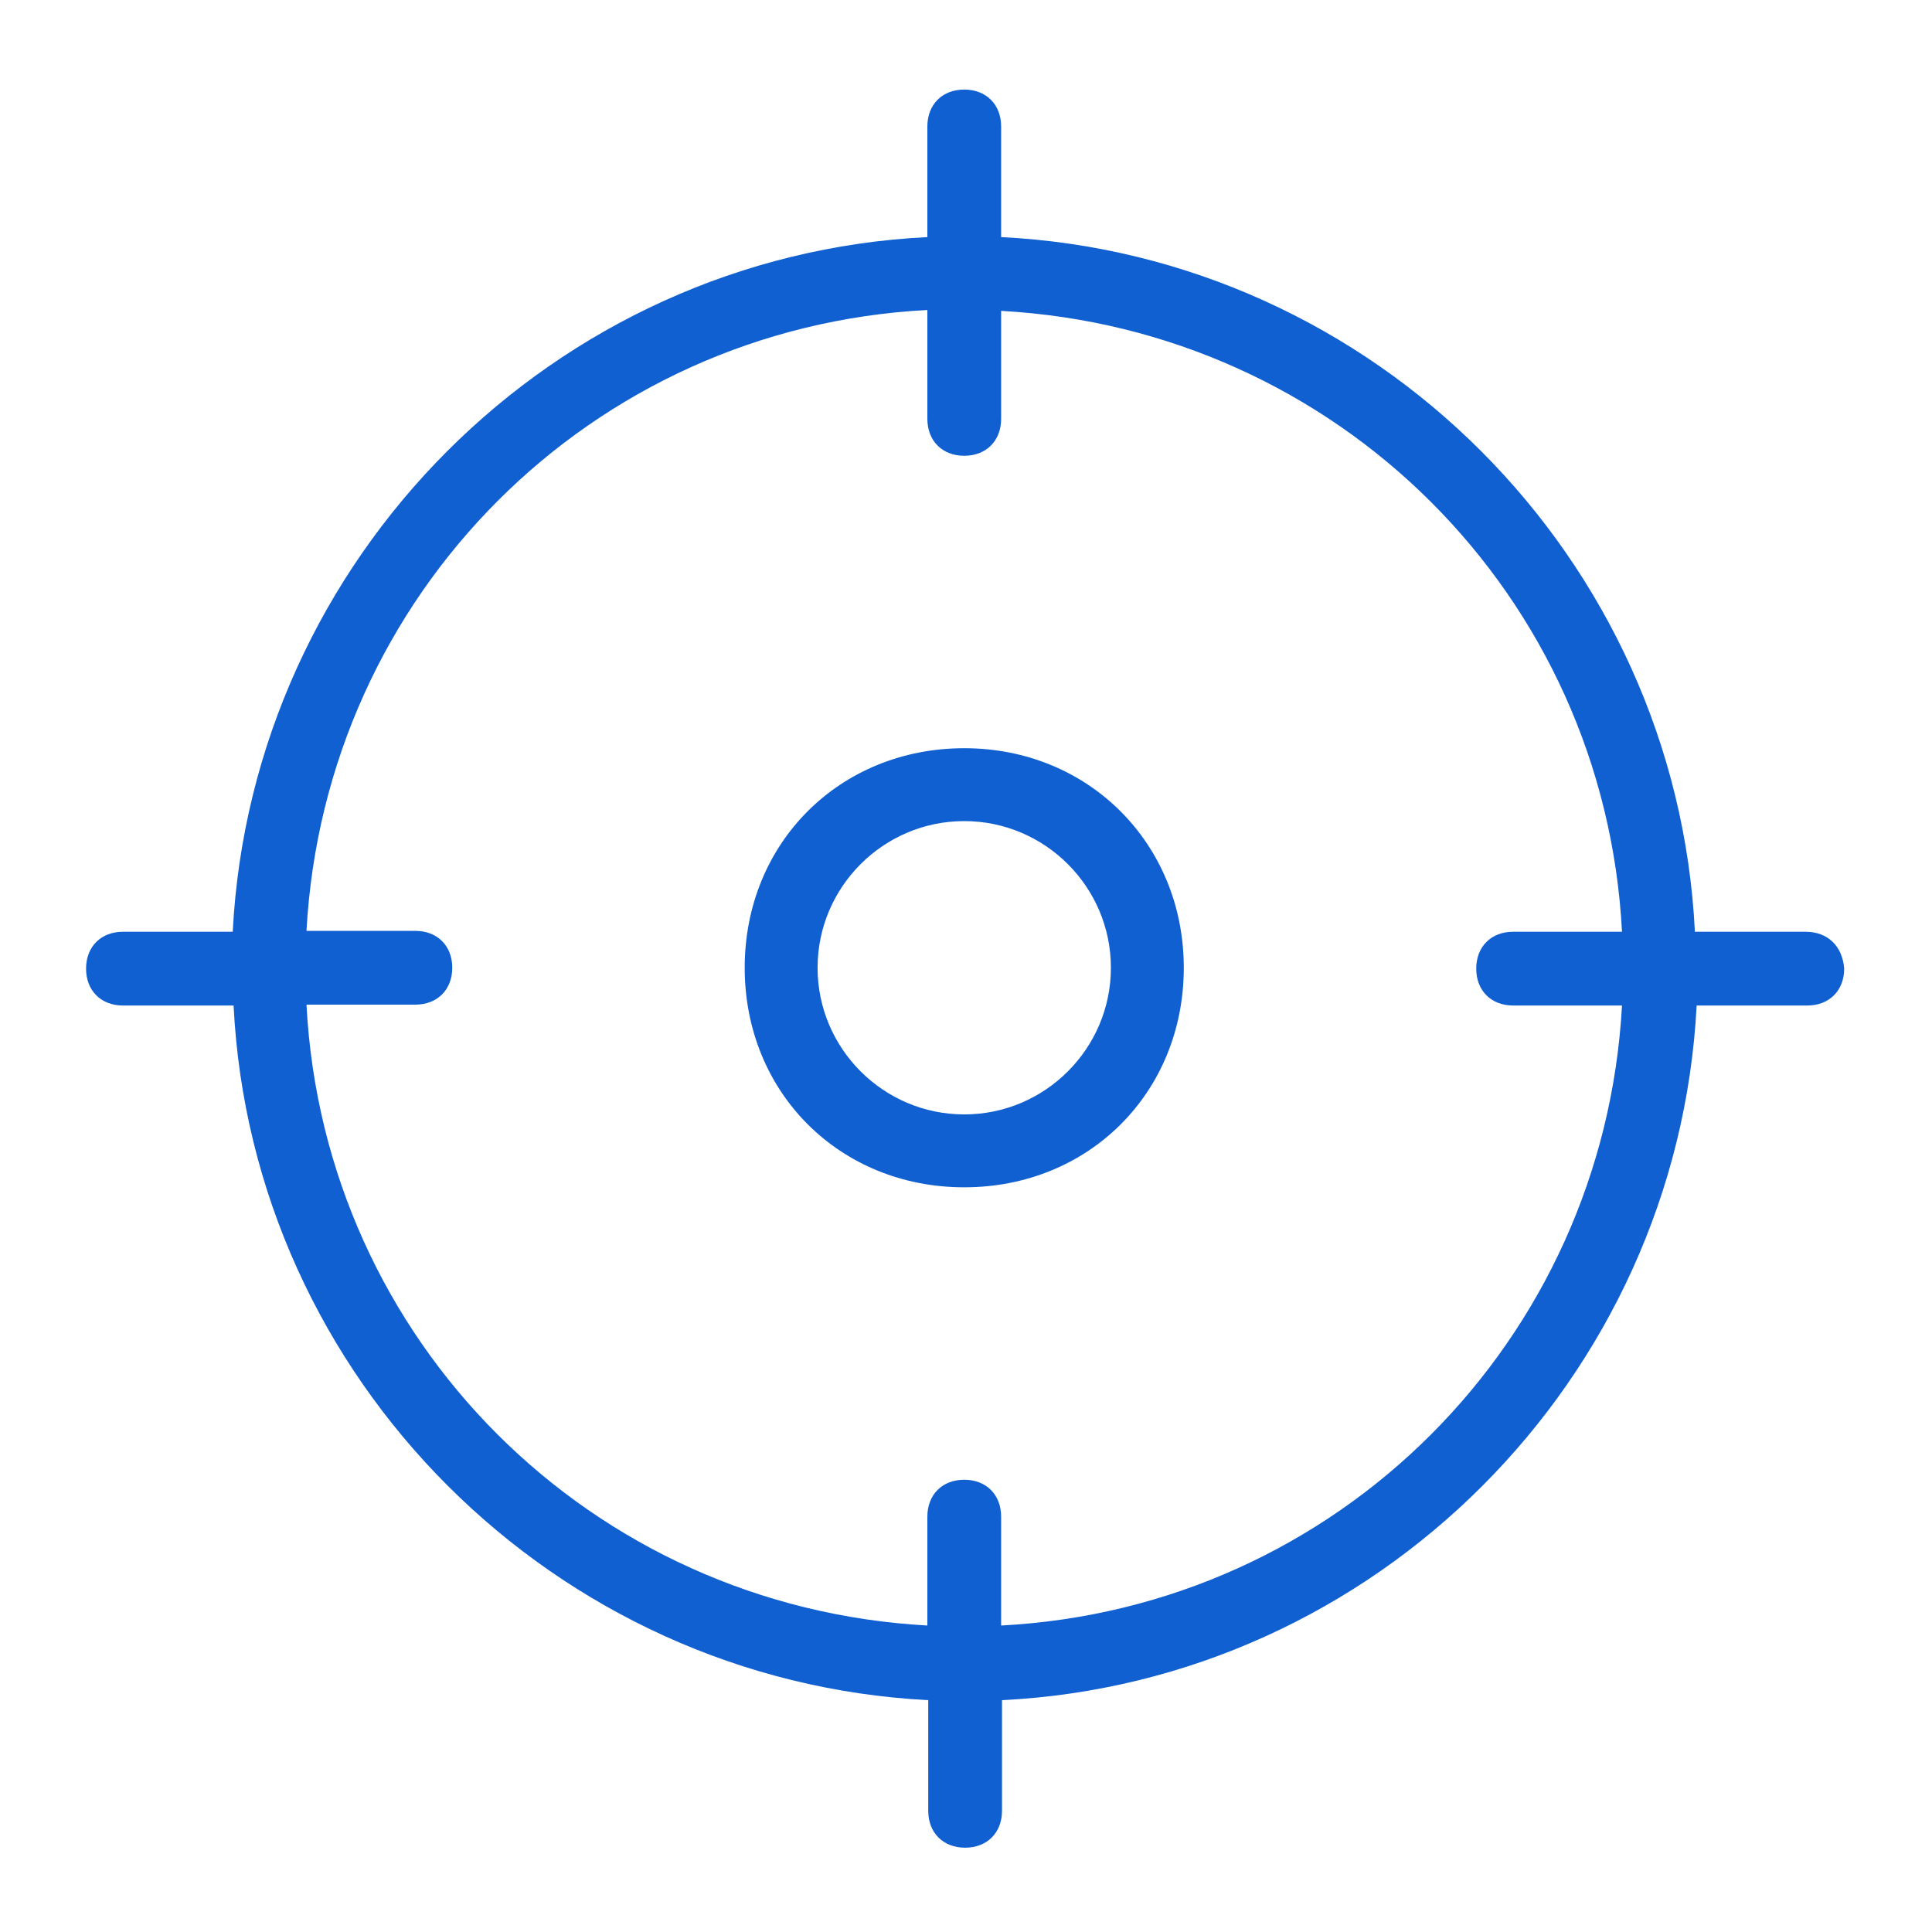
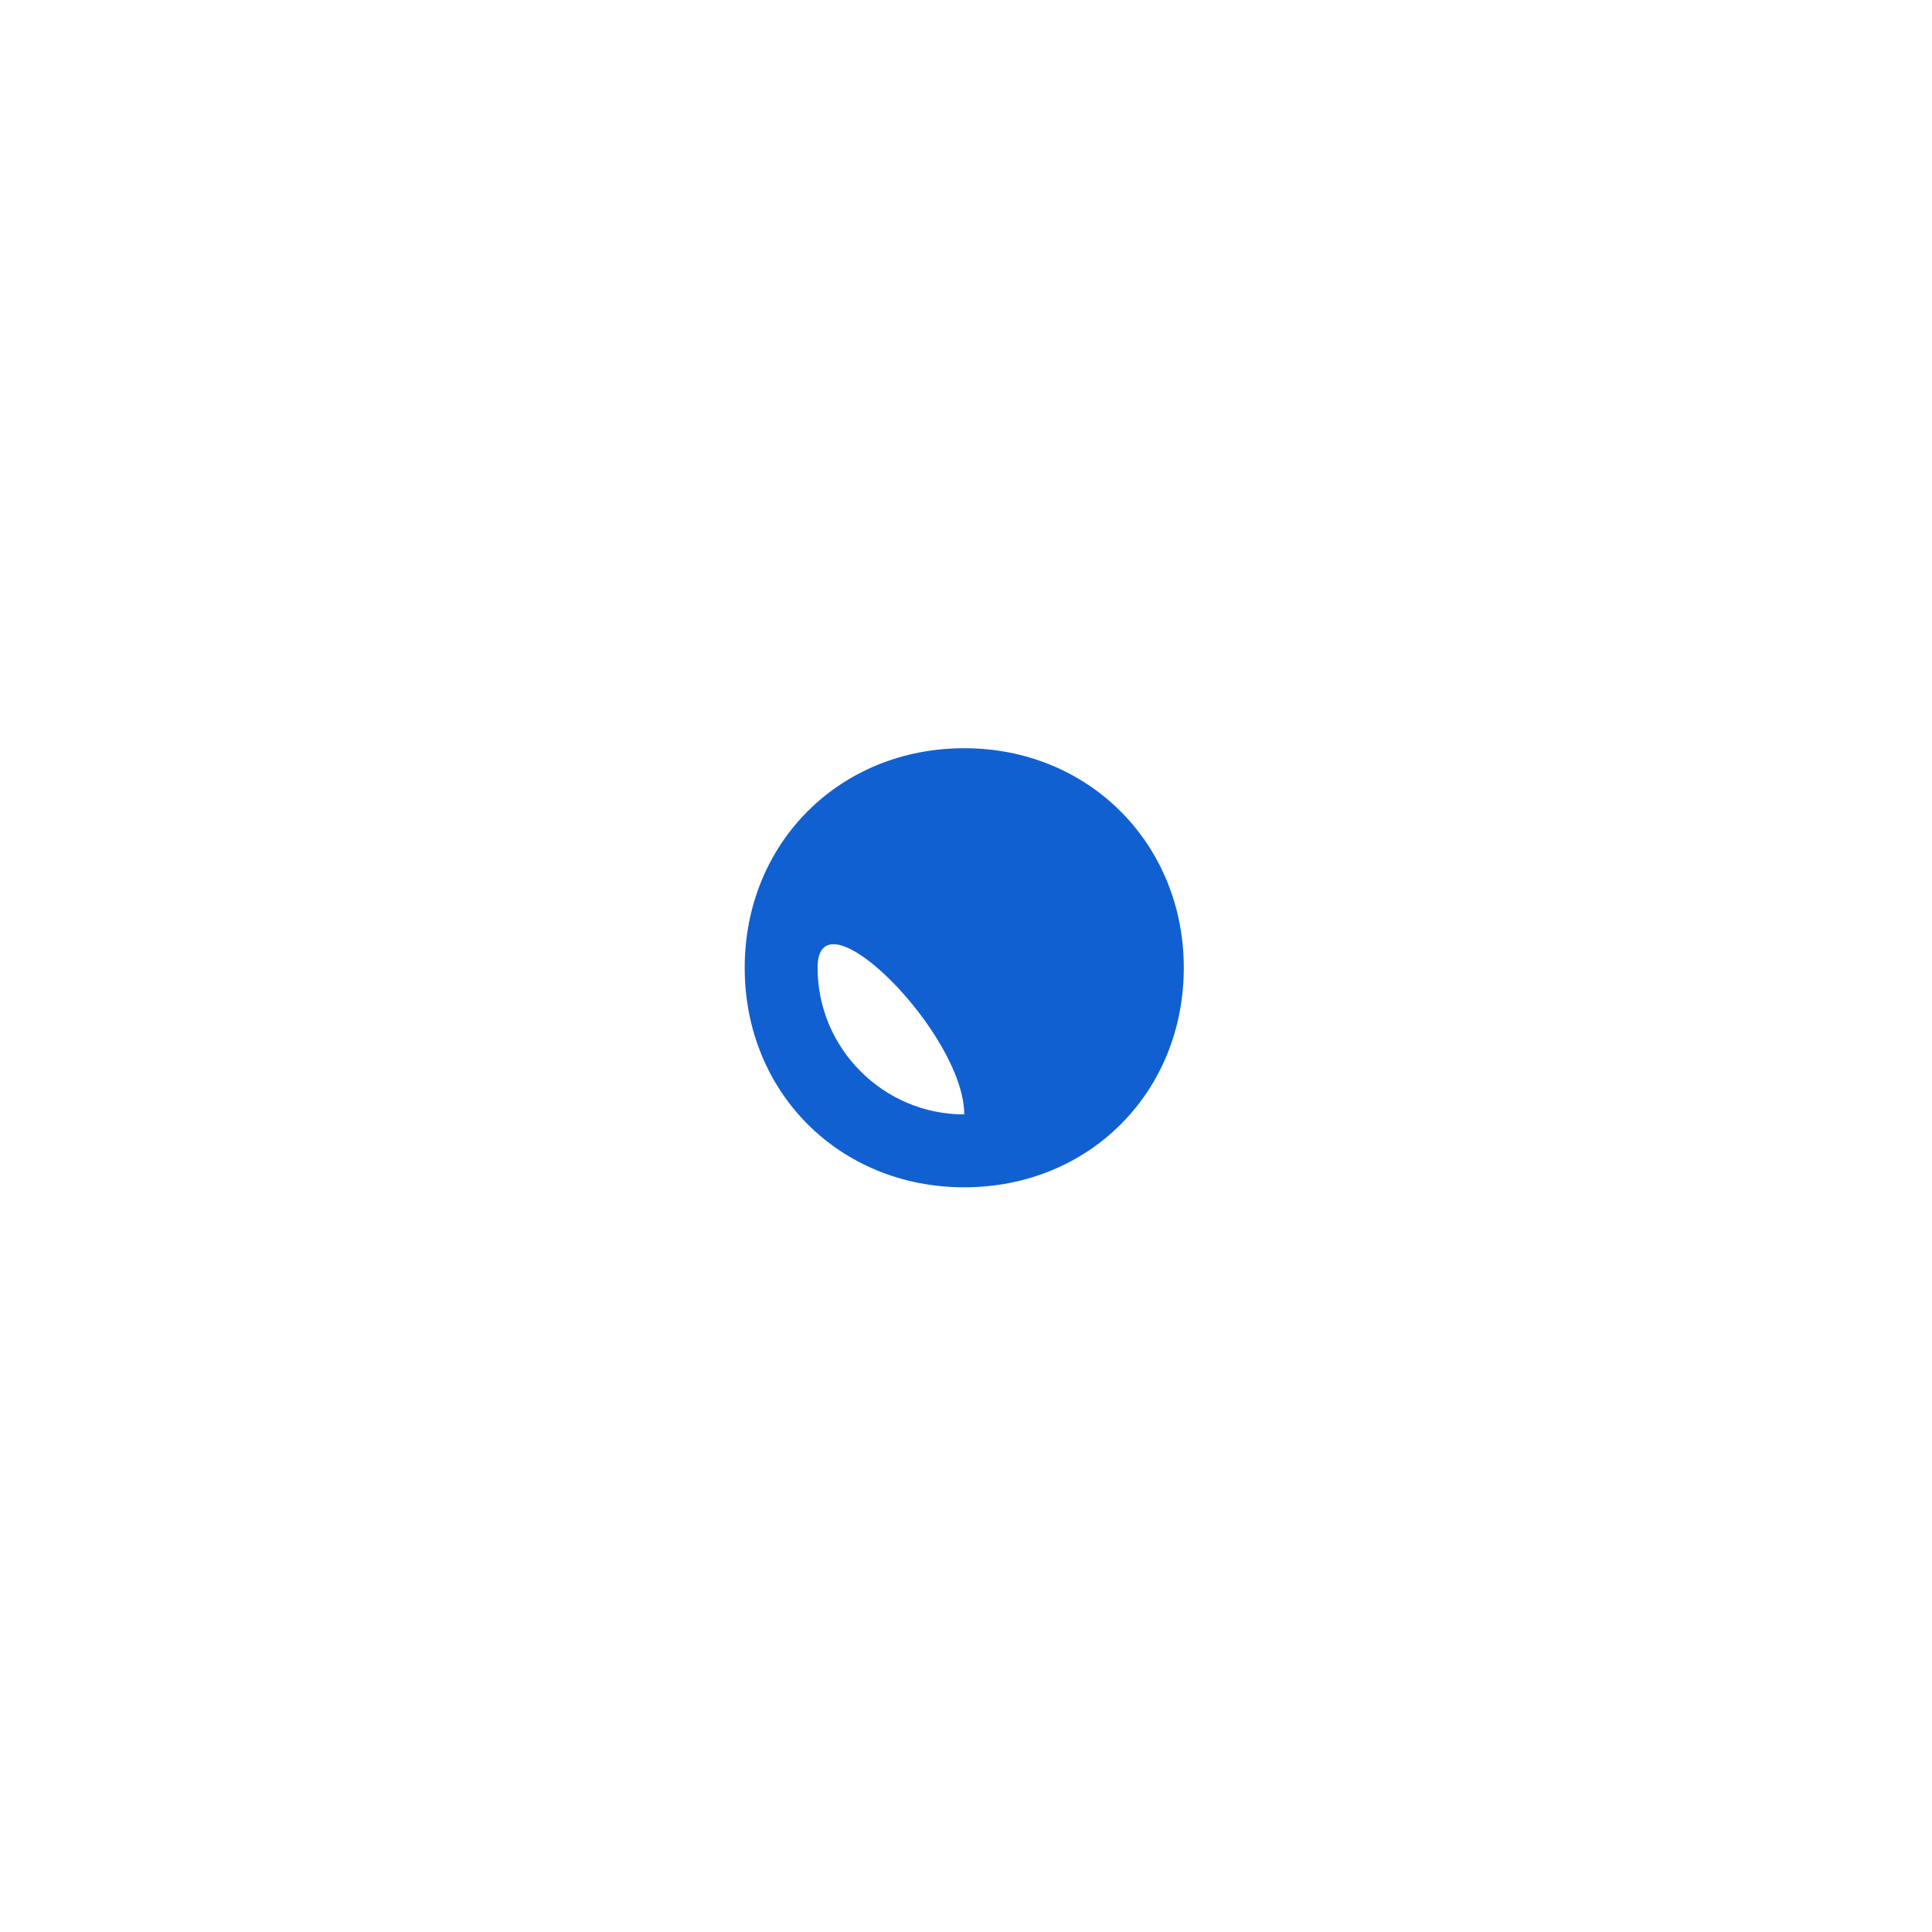
<svg xmlns="http://www.w3.org/2000/svg" version="1.1" id="Layer_1" x="0px" y="0px" viewBox="0 0 220 220" style="enable-background:new 0 0 220 220;" xml:space="preserve">
  <style type="text/css">
	.st0{fill:#1060D1;}
</style>
  <g>
-     <path class="st0" d="M205.6,106.1H193c-2.1-42.6-36.5-77-79-79.1V14.4c0-2.5-1.7-4.2-4.2-4.2s-4.2,1.7-4.2,4.2V27   c-42.5,2.1-76.9,36.5-79.1,79.1H14c-2.5,0-4.2,1.7-4.2,4.2s1.7,4.2,4.2,4.2h12.6c2.1,42.5,36.5,76.9,79.1,79.1v12.6   c0,2.5,1.7,4.2,4.2,4.2s4.2-1.7,4.2-4.2v-12.6c42.5-2.1,76.9-36.5,79.1-79.1h12.6c2.5,0,4.2-1.7,4.2-4.2   C209.8,107.7,208.1,106.1,205.6,106.1z M114,185.1v-12.4c0-2.5-1.7-4.2-4.2-4.2s-4.2,1.7-4.2,4.2v12.4   c-38.3-2.1-68.7-32.4-70.7-70.7h12.4c2.5,0,4.2-1.7,4.2-4.2s-1.7-4.2-4.2-4.2H34.9c2.1-38.3,32.4-68.7,70.7-70.7v12.4   c0,2.5,1.7,4.2,4.2,4.2s4.2-1.7,4.2-4.2V35.4c38.3,2.1,68.7,32.4,70.7,70.7h-12.4c-2.5,0-4.2,1.7-4.2,4.2s1.7,4.2,4.2,4.2h12.4   C182.6,152.7,152.3,183.1,114,185.1z" />
-     <path class="st0" d="M109.8,85.2c-14.2,0-25,10.8-25,25s10.8,25,25,25s25-10.8,25-25C134.8,96.1,124,85.2,109.8,85.2z M109.8,126.9   c-9.2,0-16.7-7.5-16.7-16.7s7.5-16.7,16.7-16.7s16.7,7.5,16.7,16.7S119,126.9,109.8,126.9z" />
+     <path class="st0" d="M109.8,85.2c-14.2,0-25,10.8-25,25s10.8,25,25,25s25-10.8,25-25C134.8,96.1,124,85.2,109.8,85.2z M109.8,126.9   c-9.2,0-16.7-7.5-16.7-16.7s16.7,7.5,16.7,16.7S119,126.9,109.8,126.9z" />
  </g>
</svg>